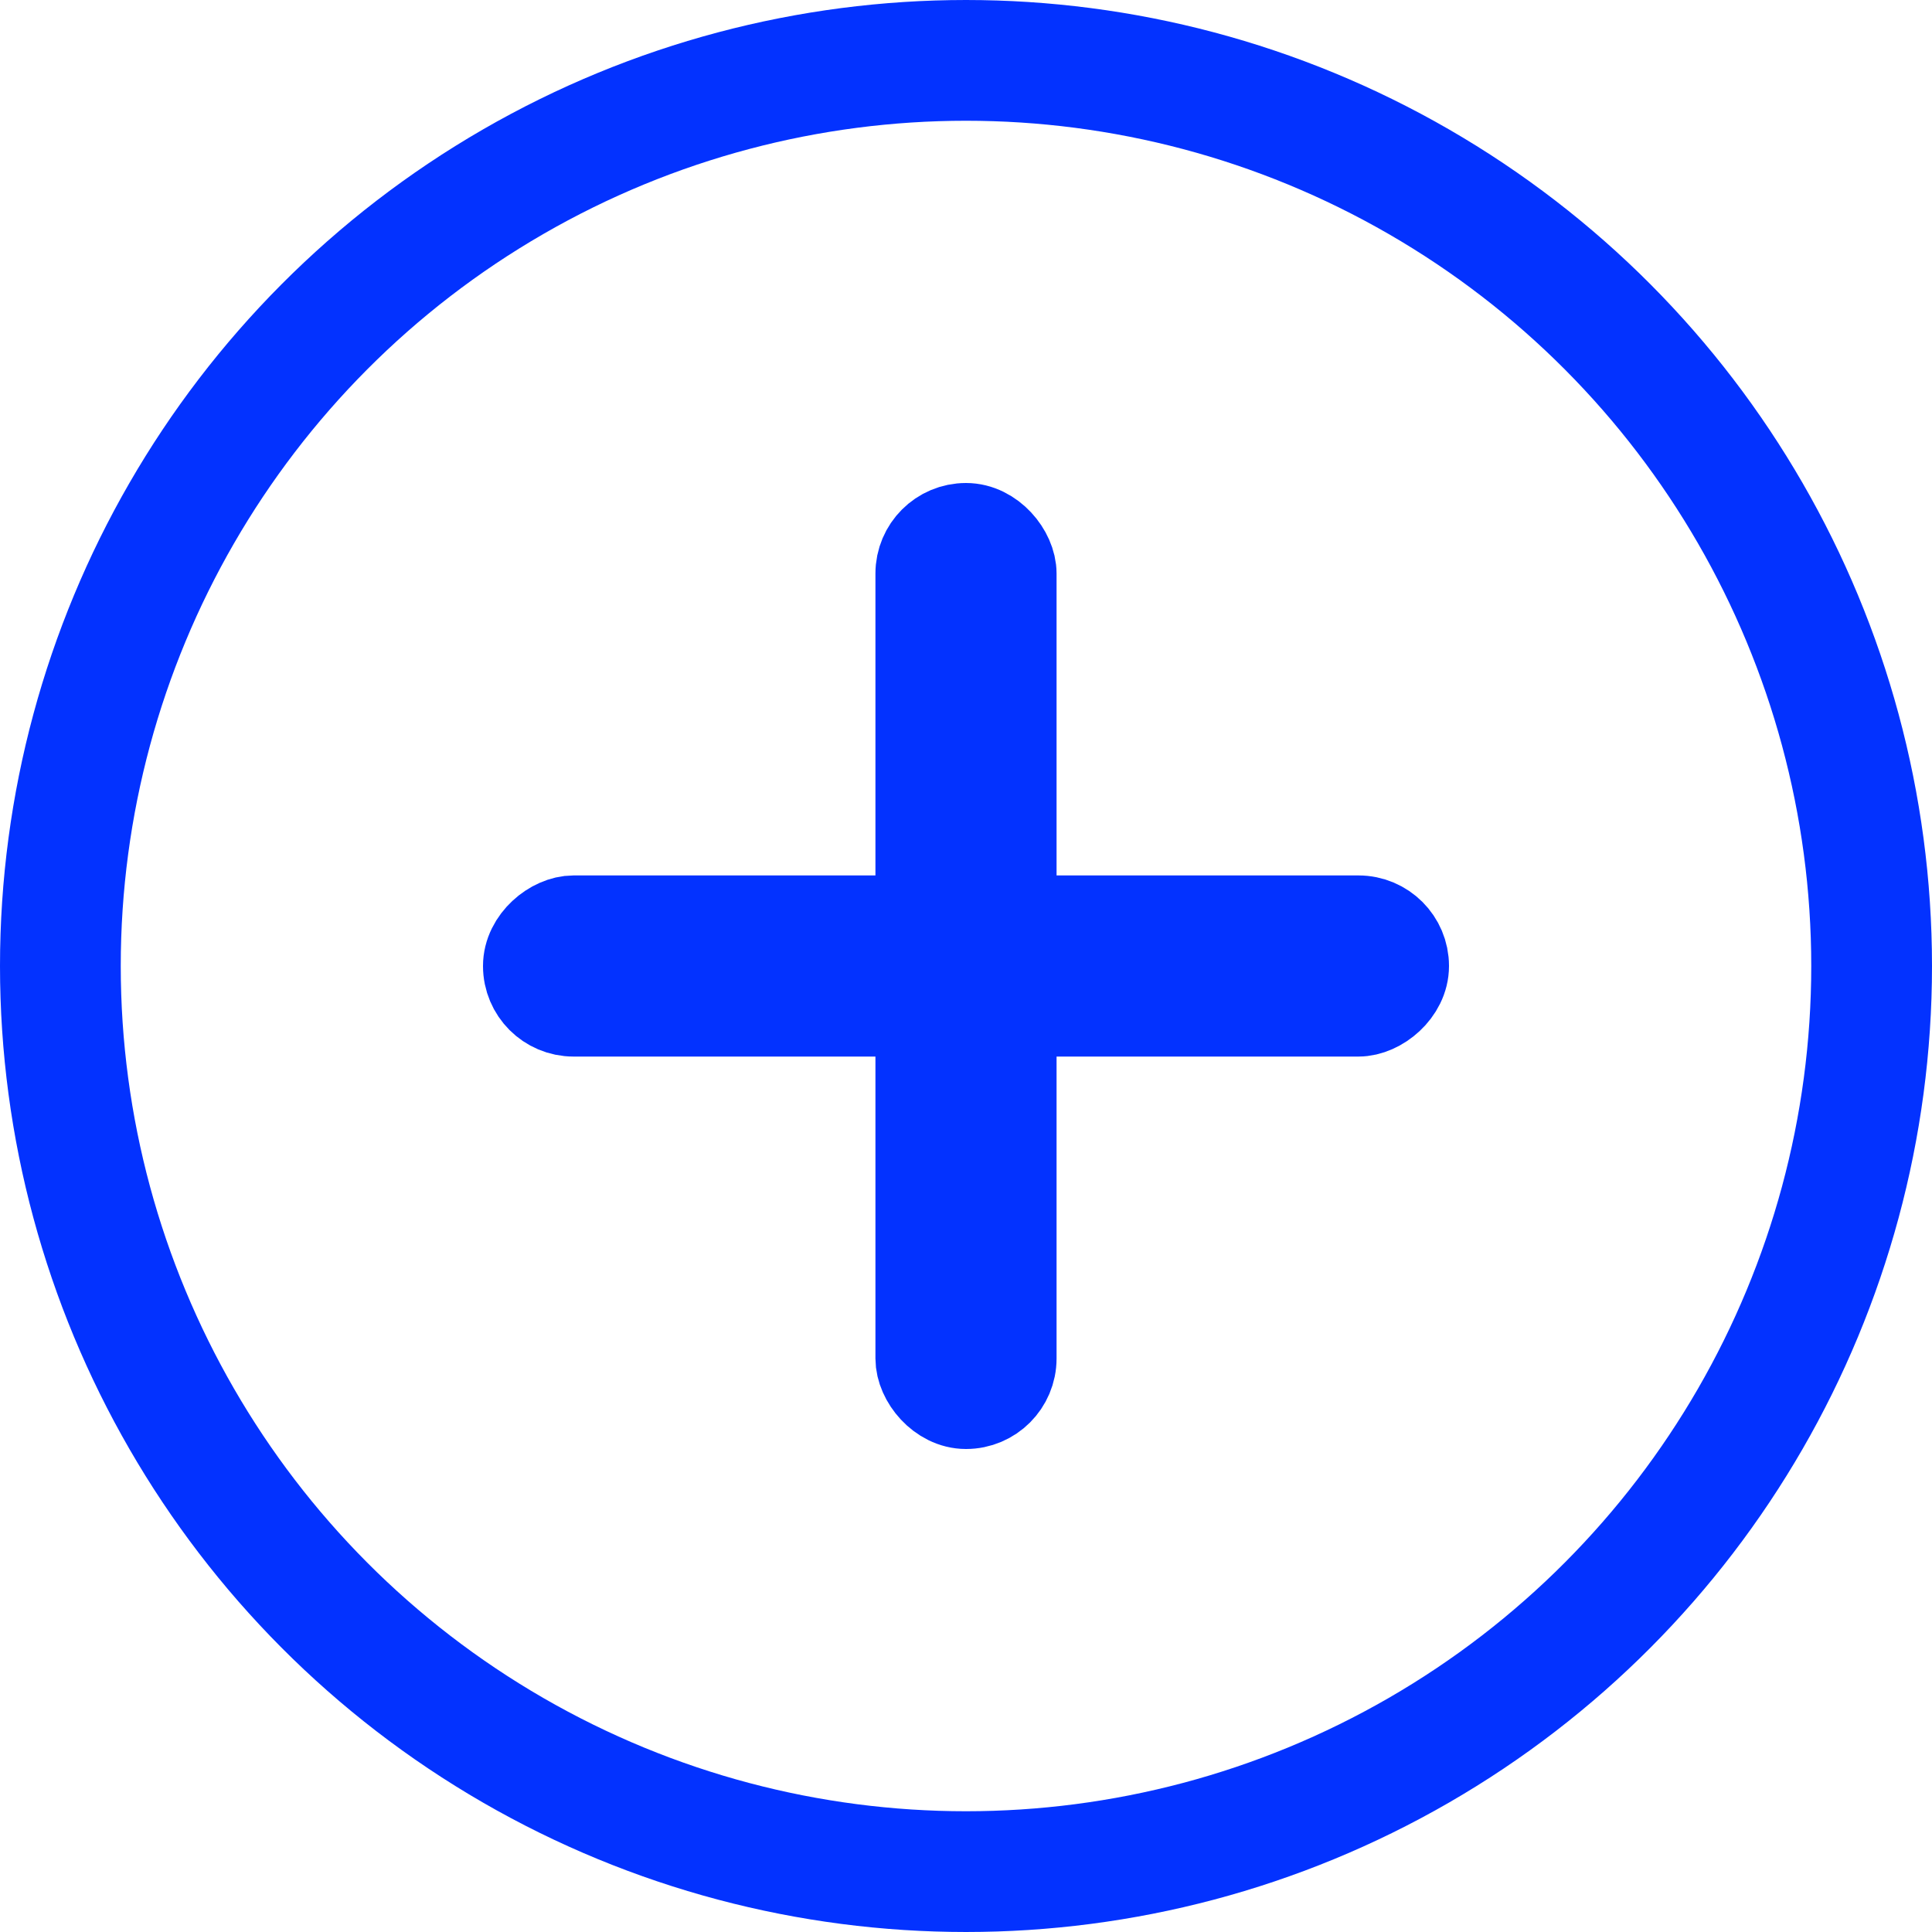
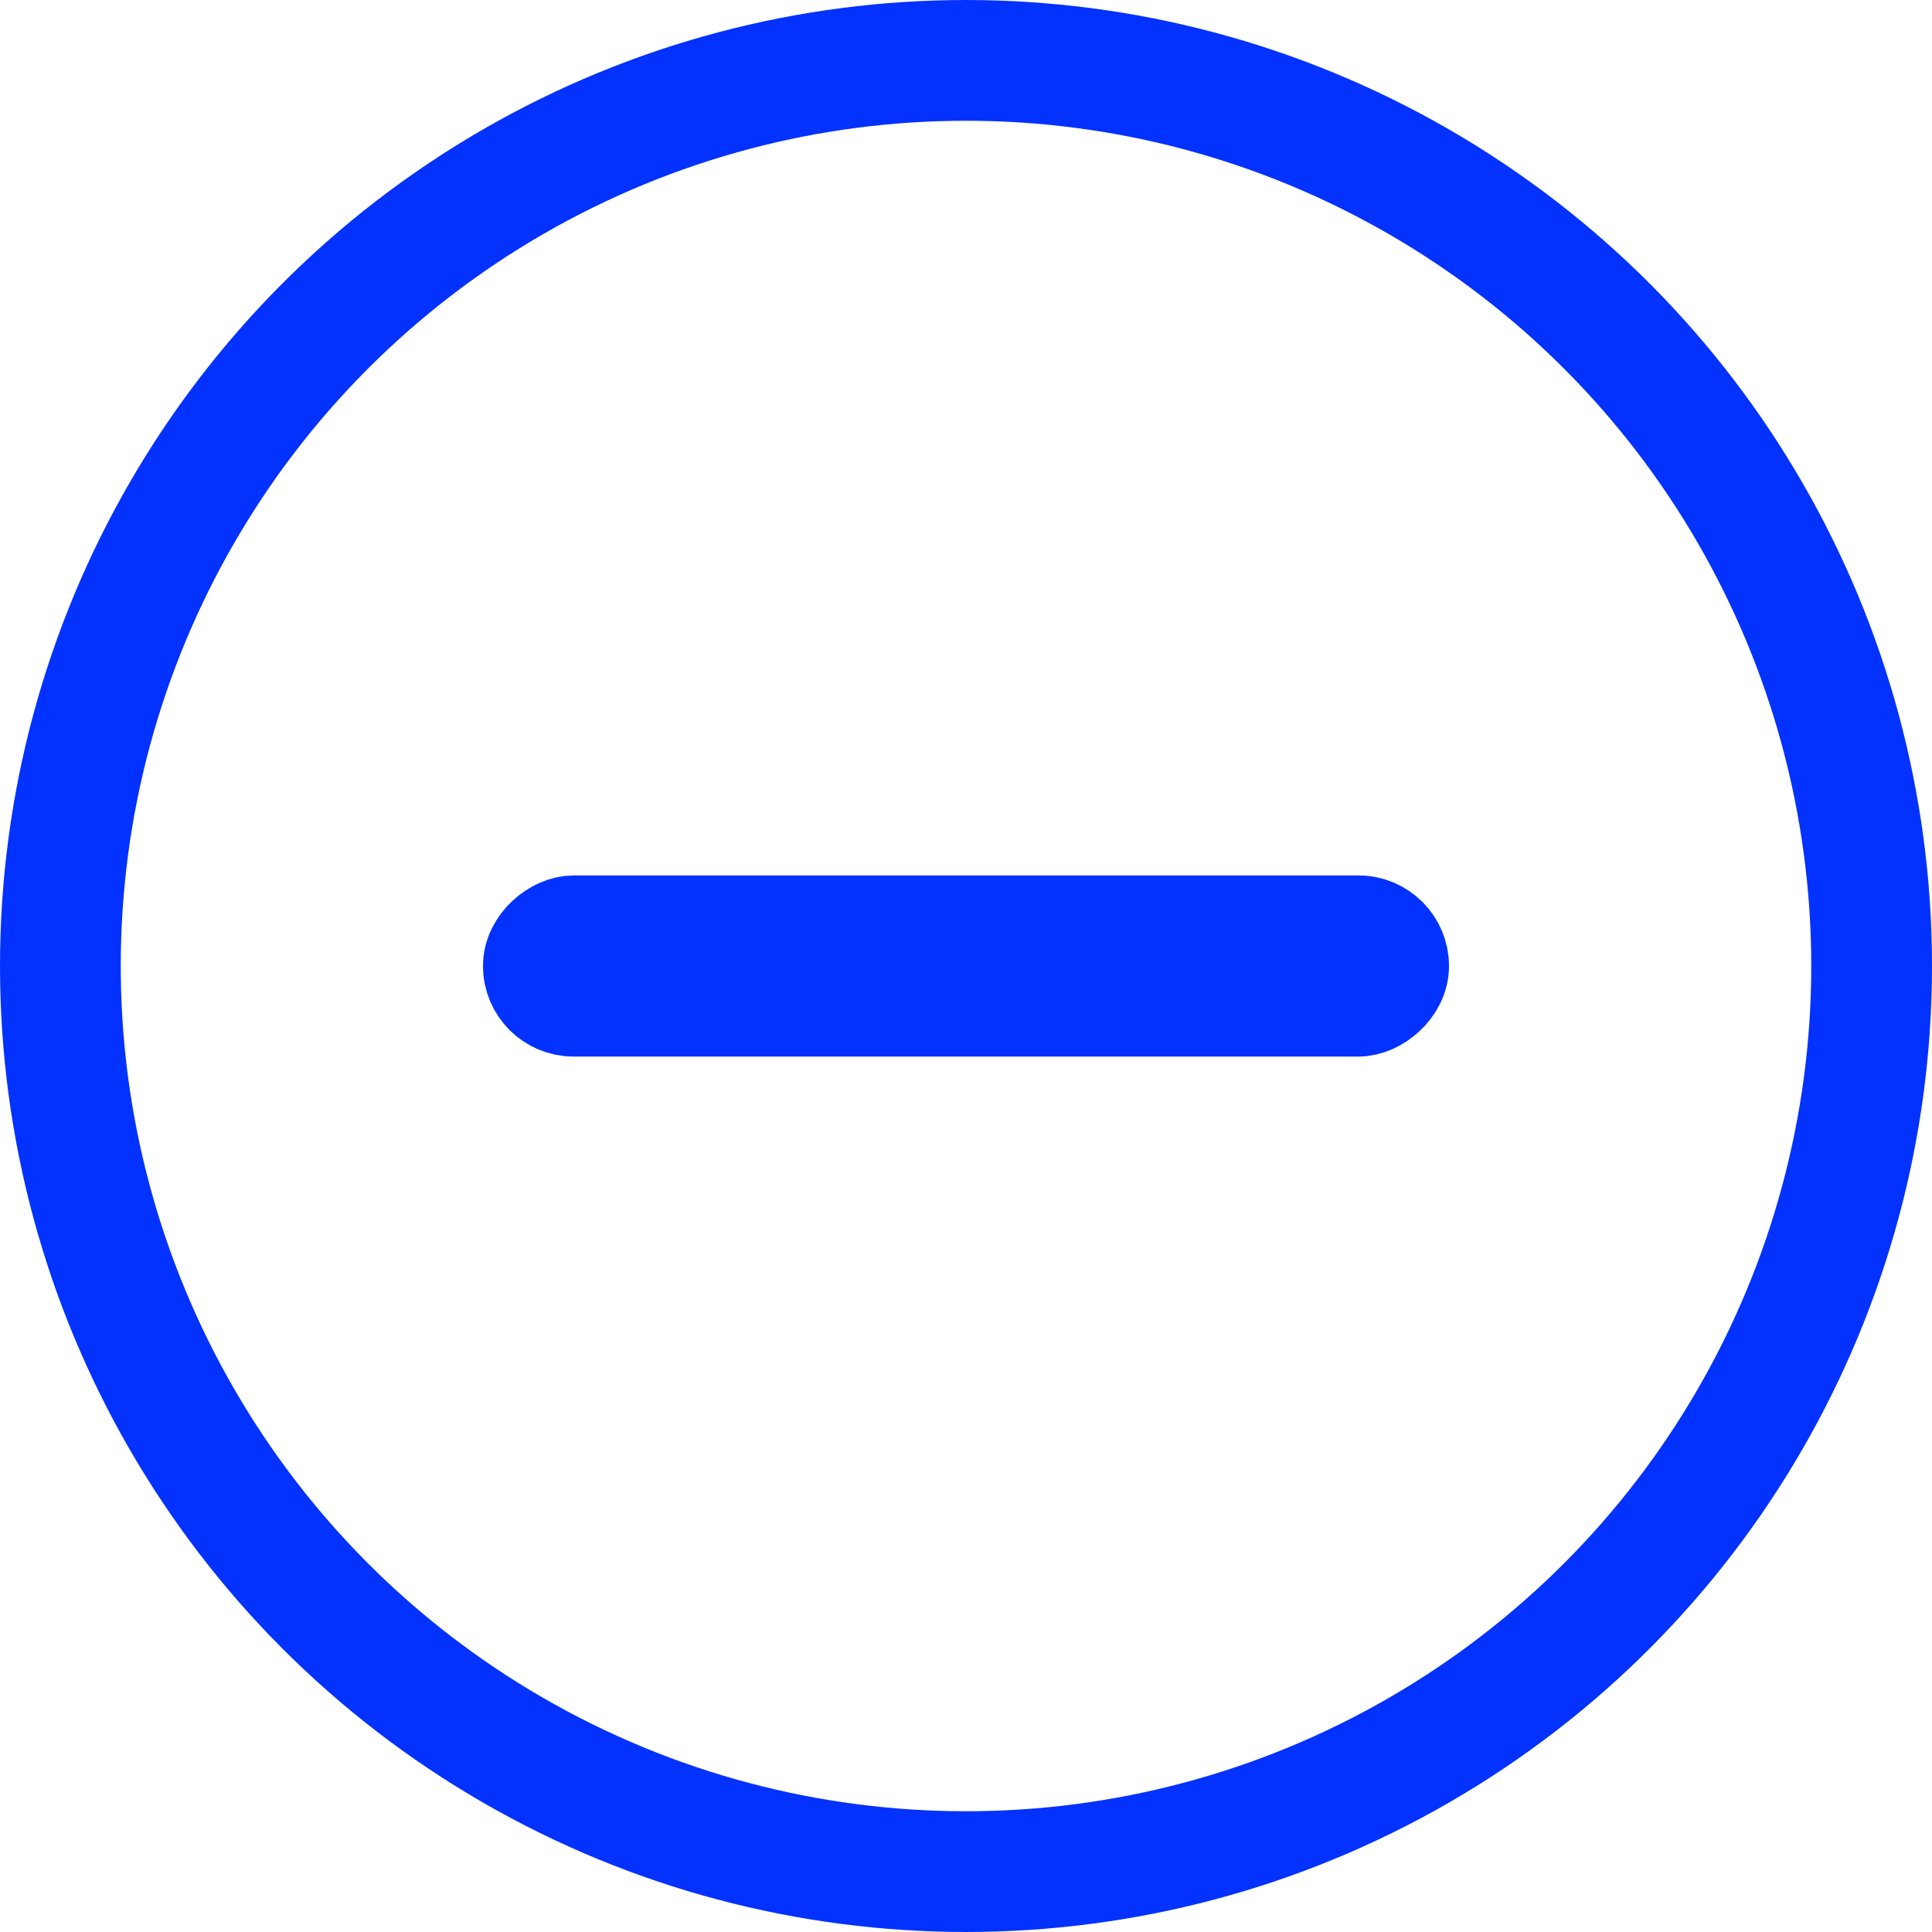
<svg xmlns="http://www.w3.org/2000/svg" width="32" height="32" viewBox="0 0 32 32" fill="none">
  <circle cx="16" cy="16" r="15" stroke="#0332FF" stroke-width="2" />
-   <rect x="15.25" y="8.75" width="1.5" height="14.5" rx="0.75" fill="black" stroke="#0332FF" stroke-width="1.5" />
  <rect x="23.25" y="15.25" width="1.5" height="14.5" rx="0.75" transform="rotate(90 23.25 15.25)" fill="black" stroke="#0332FF" stroke-width="1.5" />
</svg>